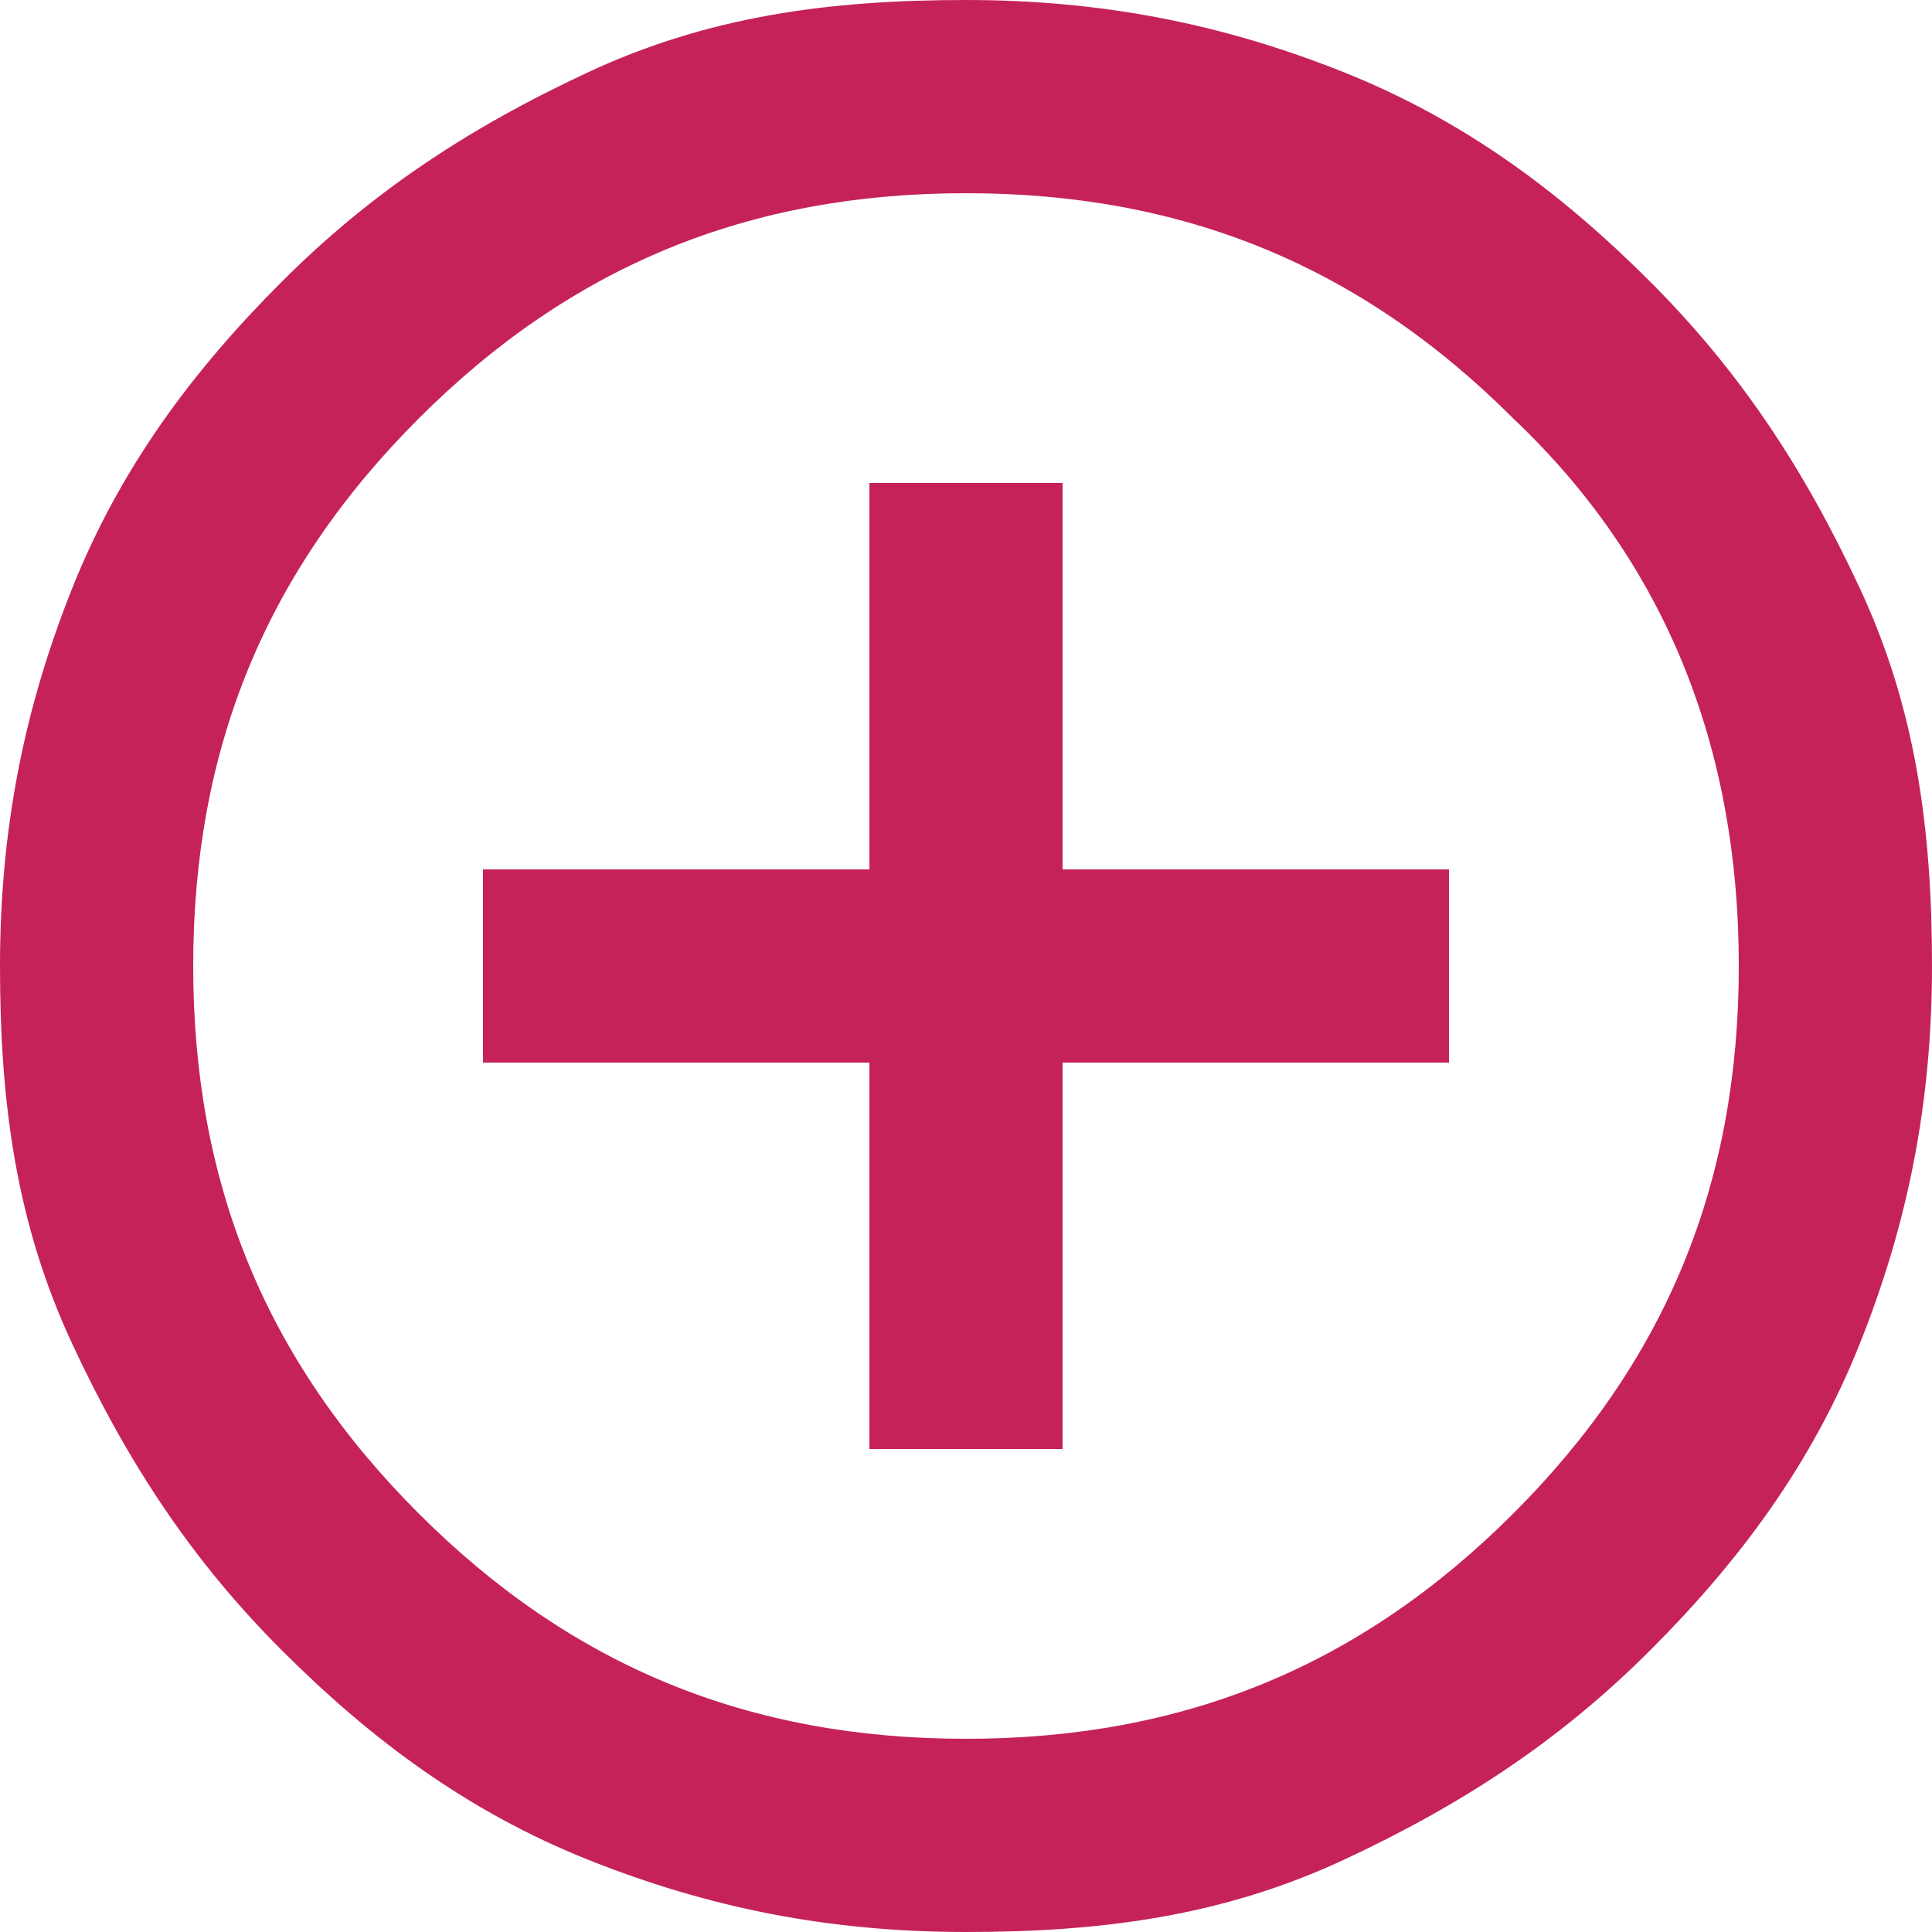
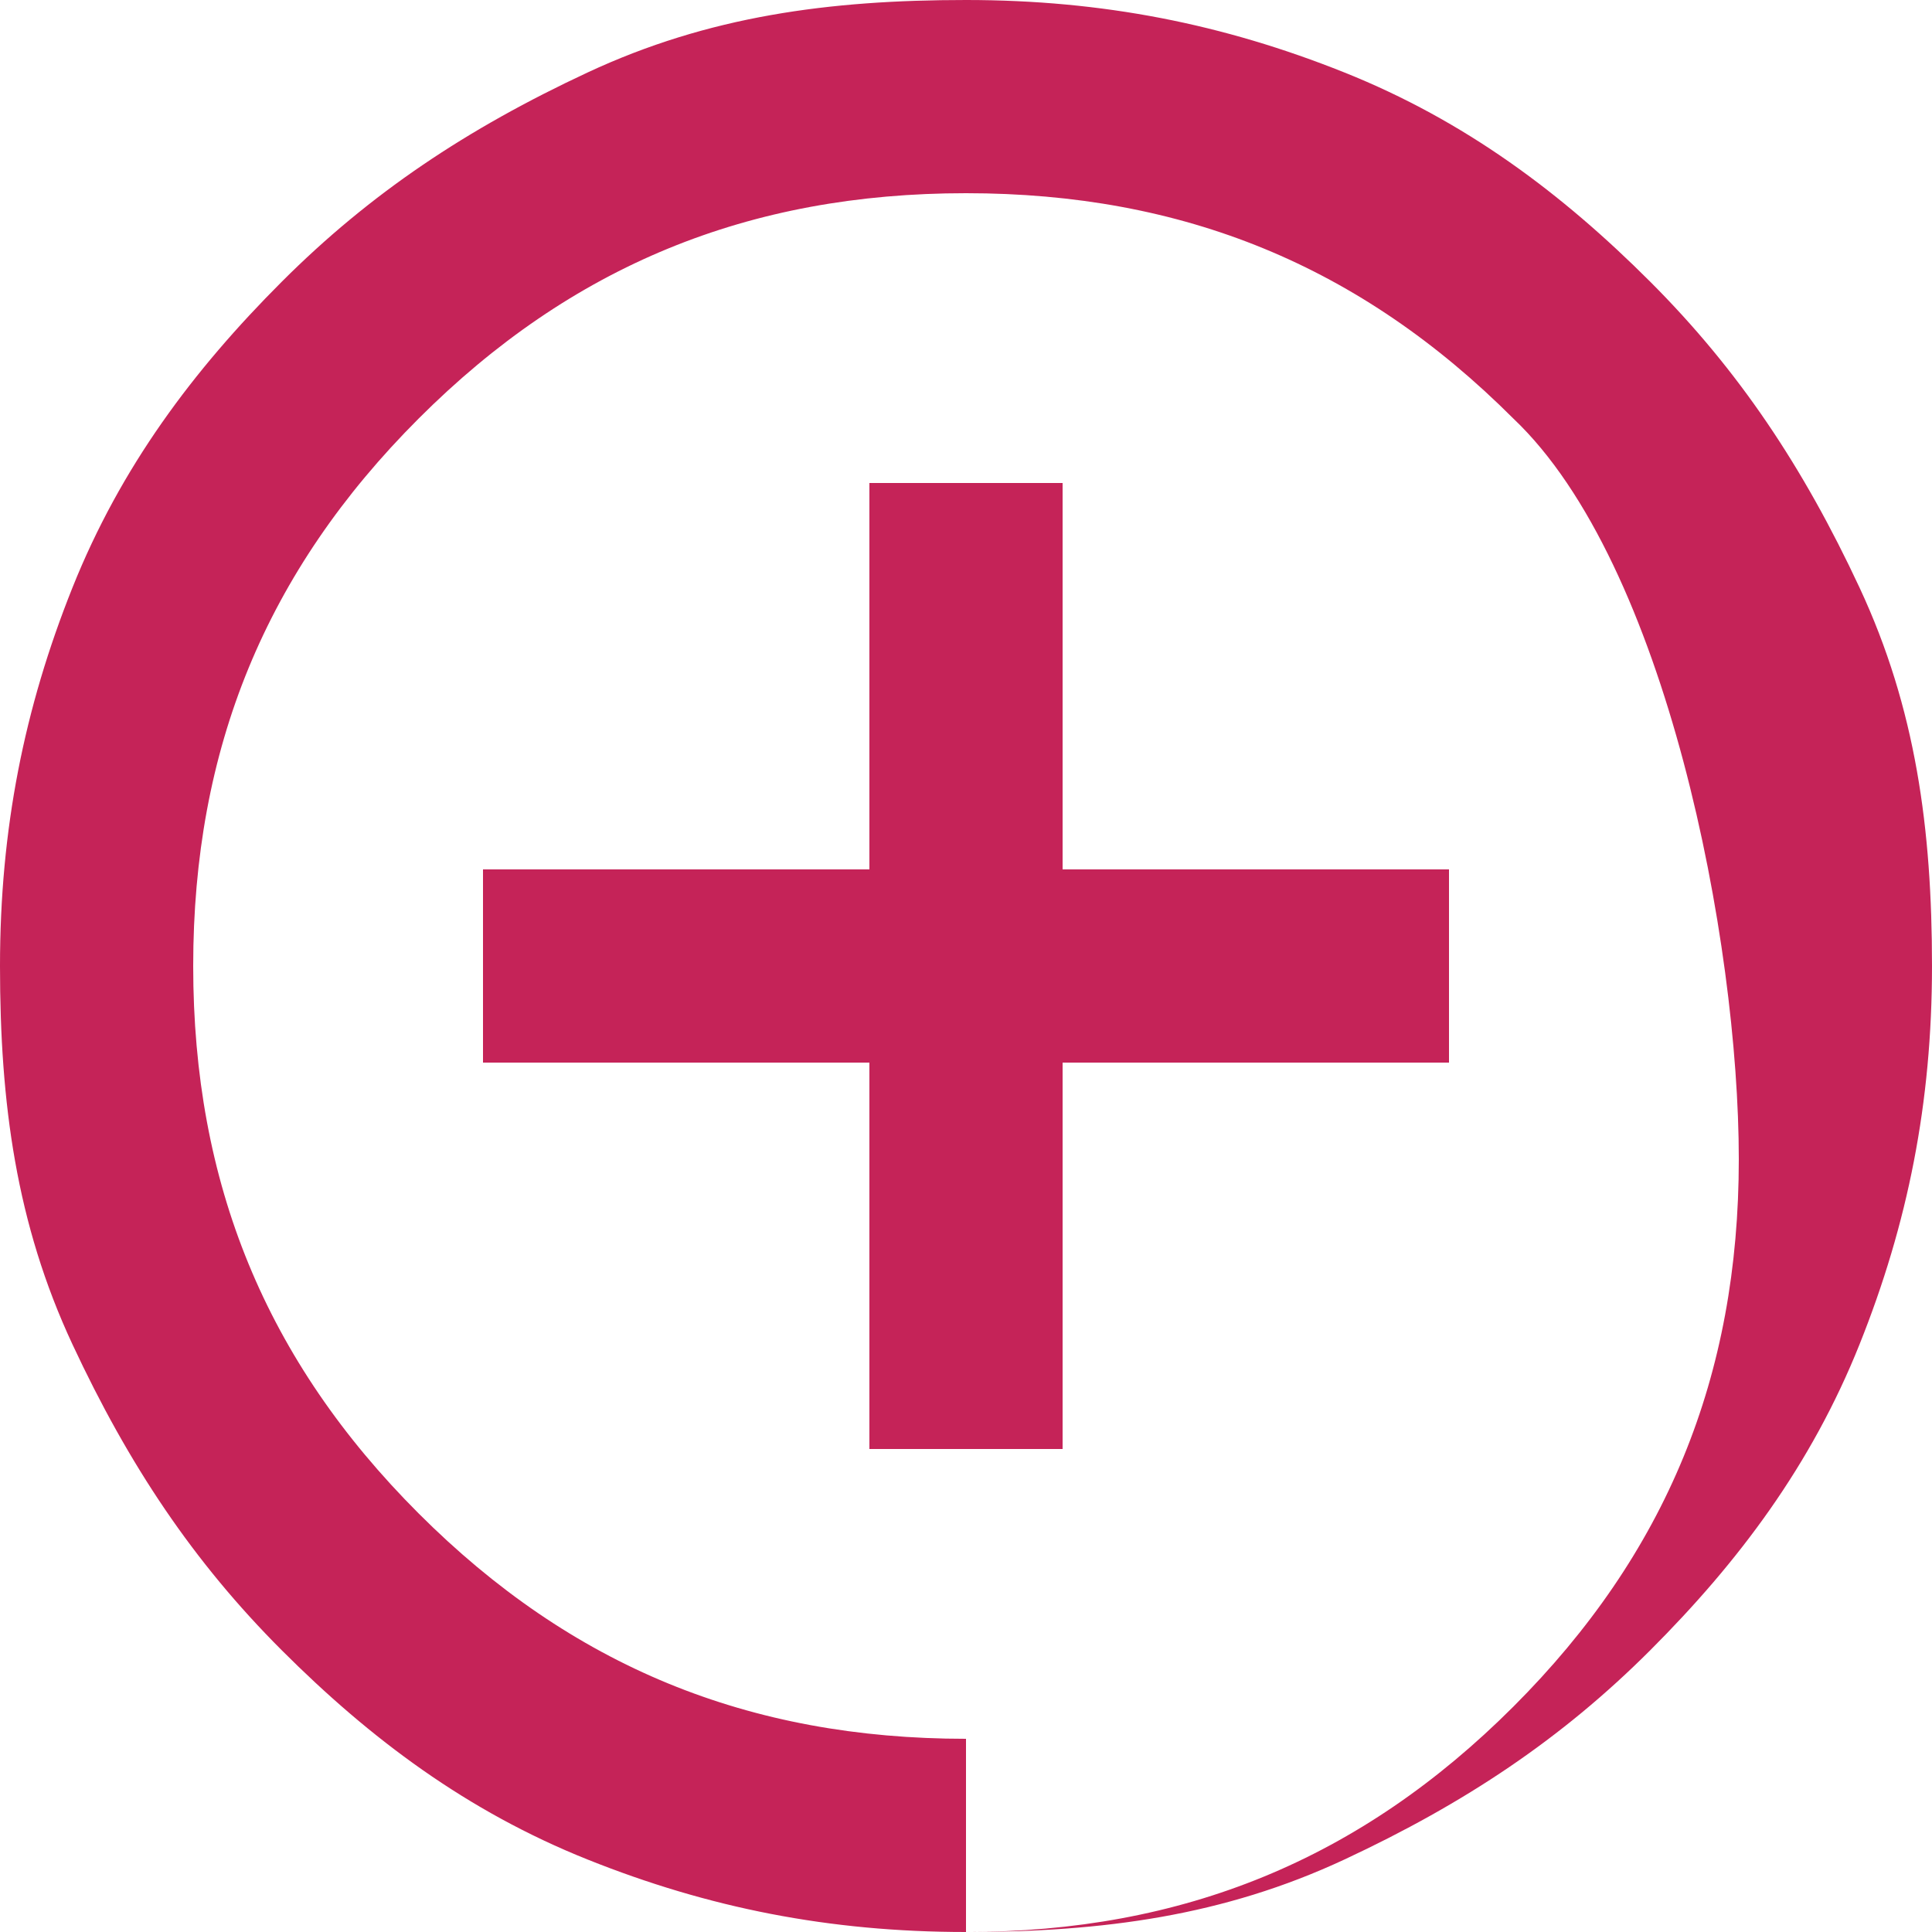
<svg xmlns="http://www.w3.org/2000/svg" version="1.1" id="Calque_1" x="0px" y="0px" viewBox="0 0 24 24" style="enable-background:new 0 0 24 24;" xml:space="preserve">
  <style type="text/css"> .st0{fill:#C52358;} </style>
-   <path class="st0" d="M10.8,18h2.4v-4.8H18v-2.4h-4.8V6h-2.4v4.8H6v2.4h4.8V18z M12,24c-1.7,0-3.2-0.3-4.7-0.9s-2.7-1.5-3.8-2.6 s-1.9-2.3-2.6-3.8S0,13.7,0,12c0-1.7,0.3-3.2,0.9-4.7s1.5-2.7,2.6-3.8s2.3-1.9,3.8-2.6S10.3,0,12,0s3.2,0.3,4.7,0.9s2.7,1.5,3.8,2.6 c1.1,1.1,1.9,2.3,2.6,3.8s0.9,3,0.9,4.7c0,1.7-0.3,3.2-0.9,4.7s-1.5,2.7-2.6,3.8c-1.1,1.1-2.3,1.9-3.8,2.6S13.7,24,12,24z M12,21.6 c2.7,0,4.9-0.9,6.8-2.8c1.9-1.9,2.8-4.1,2.8-6.8S20.7,7,18.8,5.2c-1.9-1.9-4.1-2.8-6.8-2.8S7.1,3.3,5.2,5.2S2.4,9.3,2.4,12 s0.9,4.9,2.8,6.8C7.1,20.7,9.3,21.6,12,21.6z" />
+   <path class="st0" d="M10.8,18h2.4v-4.8H18v-2.4h-4.8V6h-2.4v4.8H6v2.4h4.8V18z M12,24c-1.7,0-3.2-0.3-4.7-0.9s-2.7-1.5-3.8-2.6 s-1.9-2.3-2.6-3.8S0,13.7,0,12c0-1.7,0.3-3.2,0.9-4.7s1.5-2.7,2.6-3.8s2.3-1.9,3.8-2.6S10.3,0,12,0s3.2,0.3,4.7,0.9s2.7,1.5,3.8,2.6 c1.1,1.1,1.9,2.3,2.6,3.8s0.9,3,0.9,4.7c0,1.7-0.3,3.2-0.9,4.7s-1.5,2.7-2.6,3.8c-1.1,1.1-2.3,1.9-3.8,2.6S13.7,24,12,24z c2.7,0,4.9-0.9,6.8-2.8c1.9-1.9,2.8-4.1,2.8-6.8S20.7,7,18.8,5.2c-1.9-1.9-4.1-2.8-6.8-2.8S7.1,3.3,5.2,5.2S2.4,9.3,2.4,12 s0.9,4.9,2.8,6.8C7.1,20.7,9.3,21.6,12,21.6z" />
</svg>